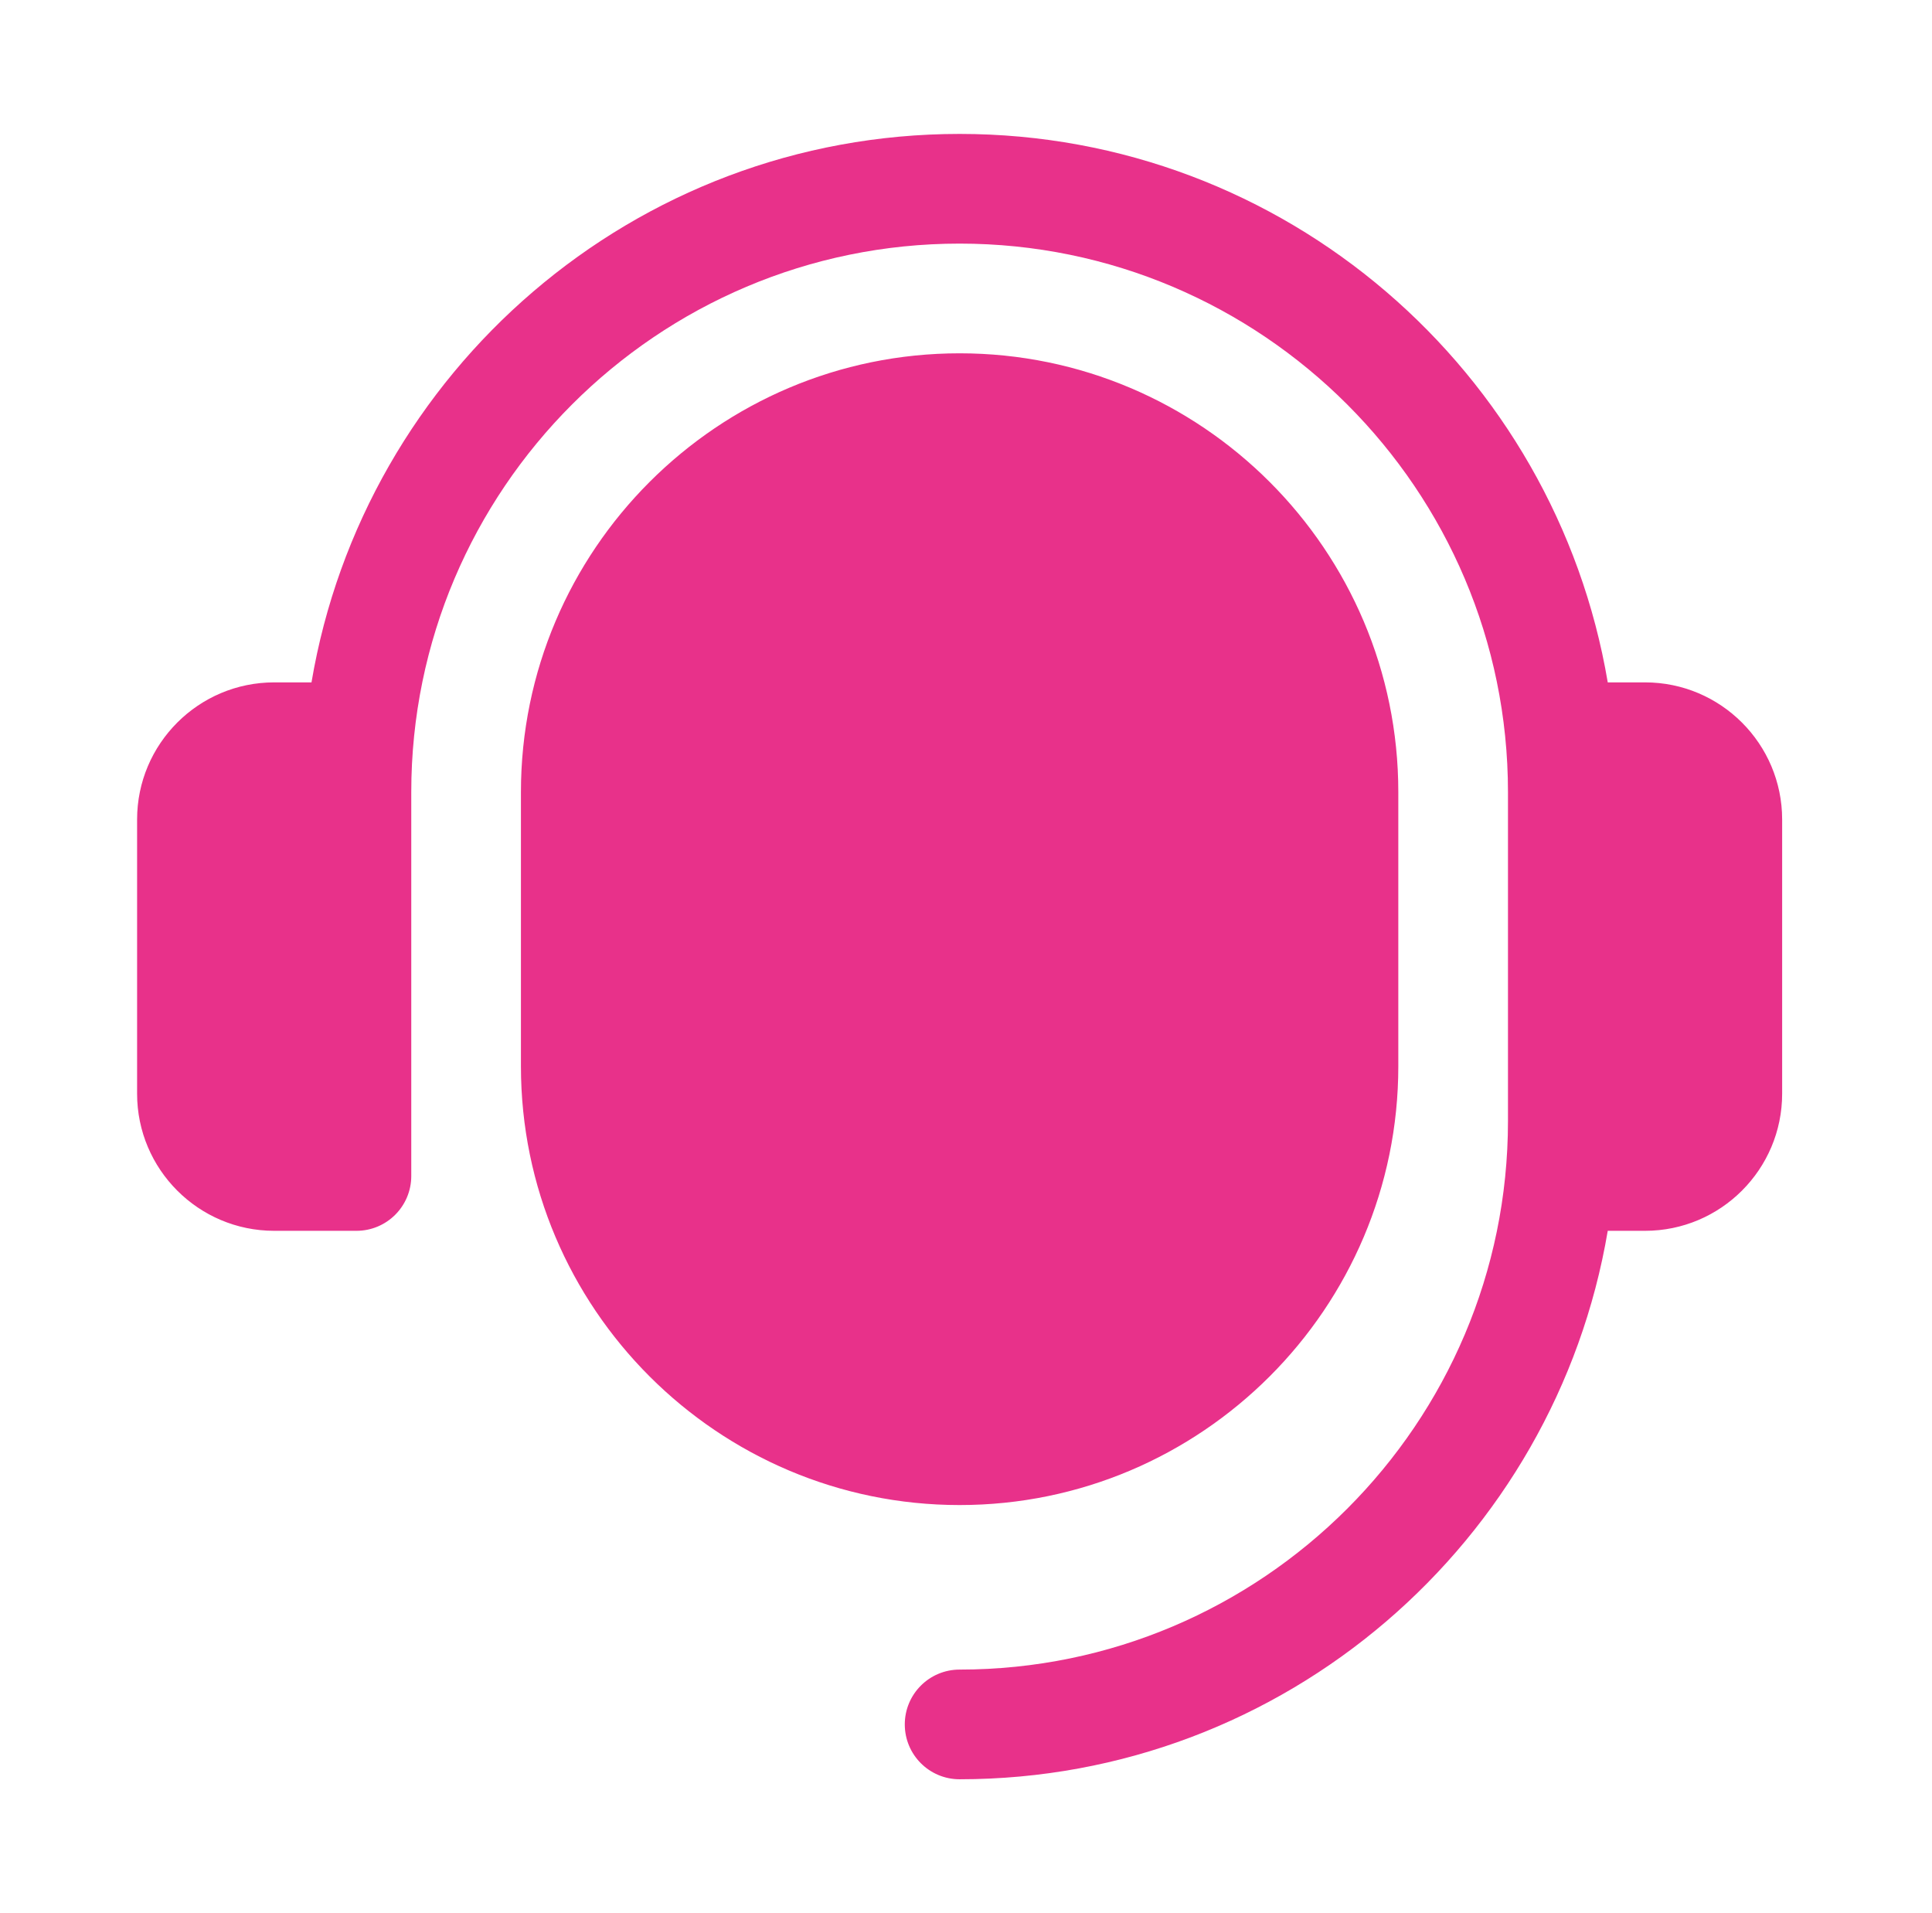
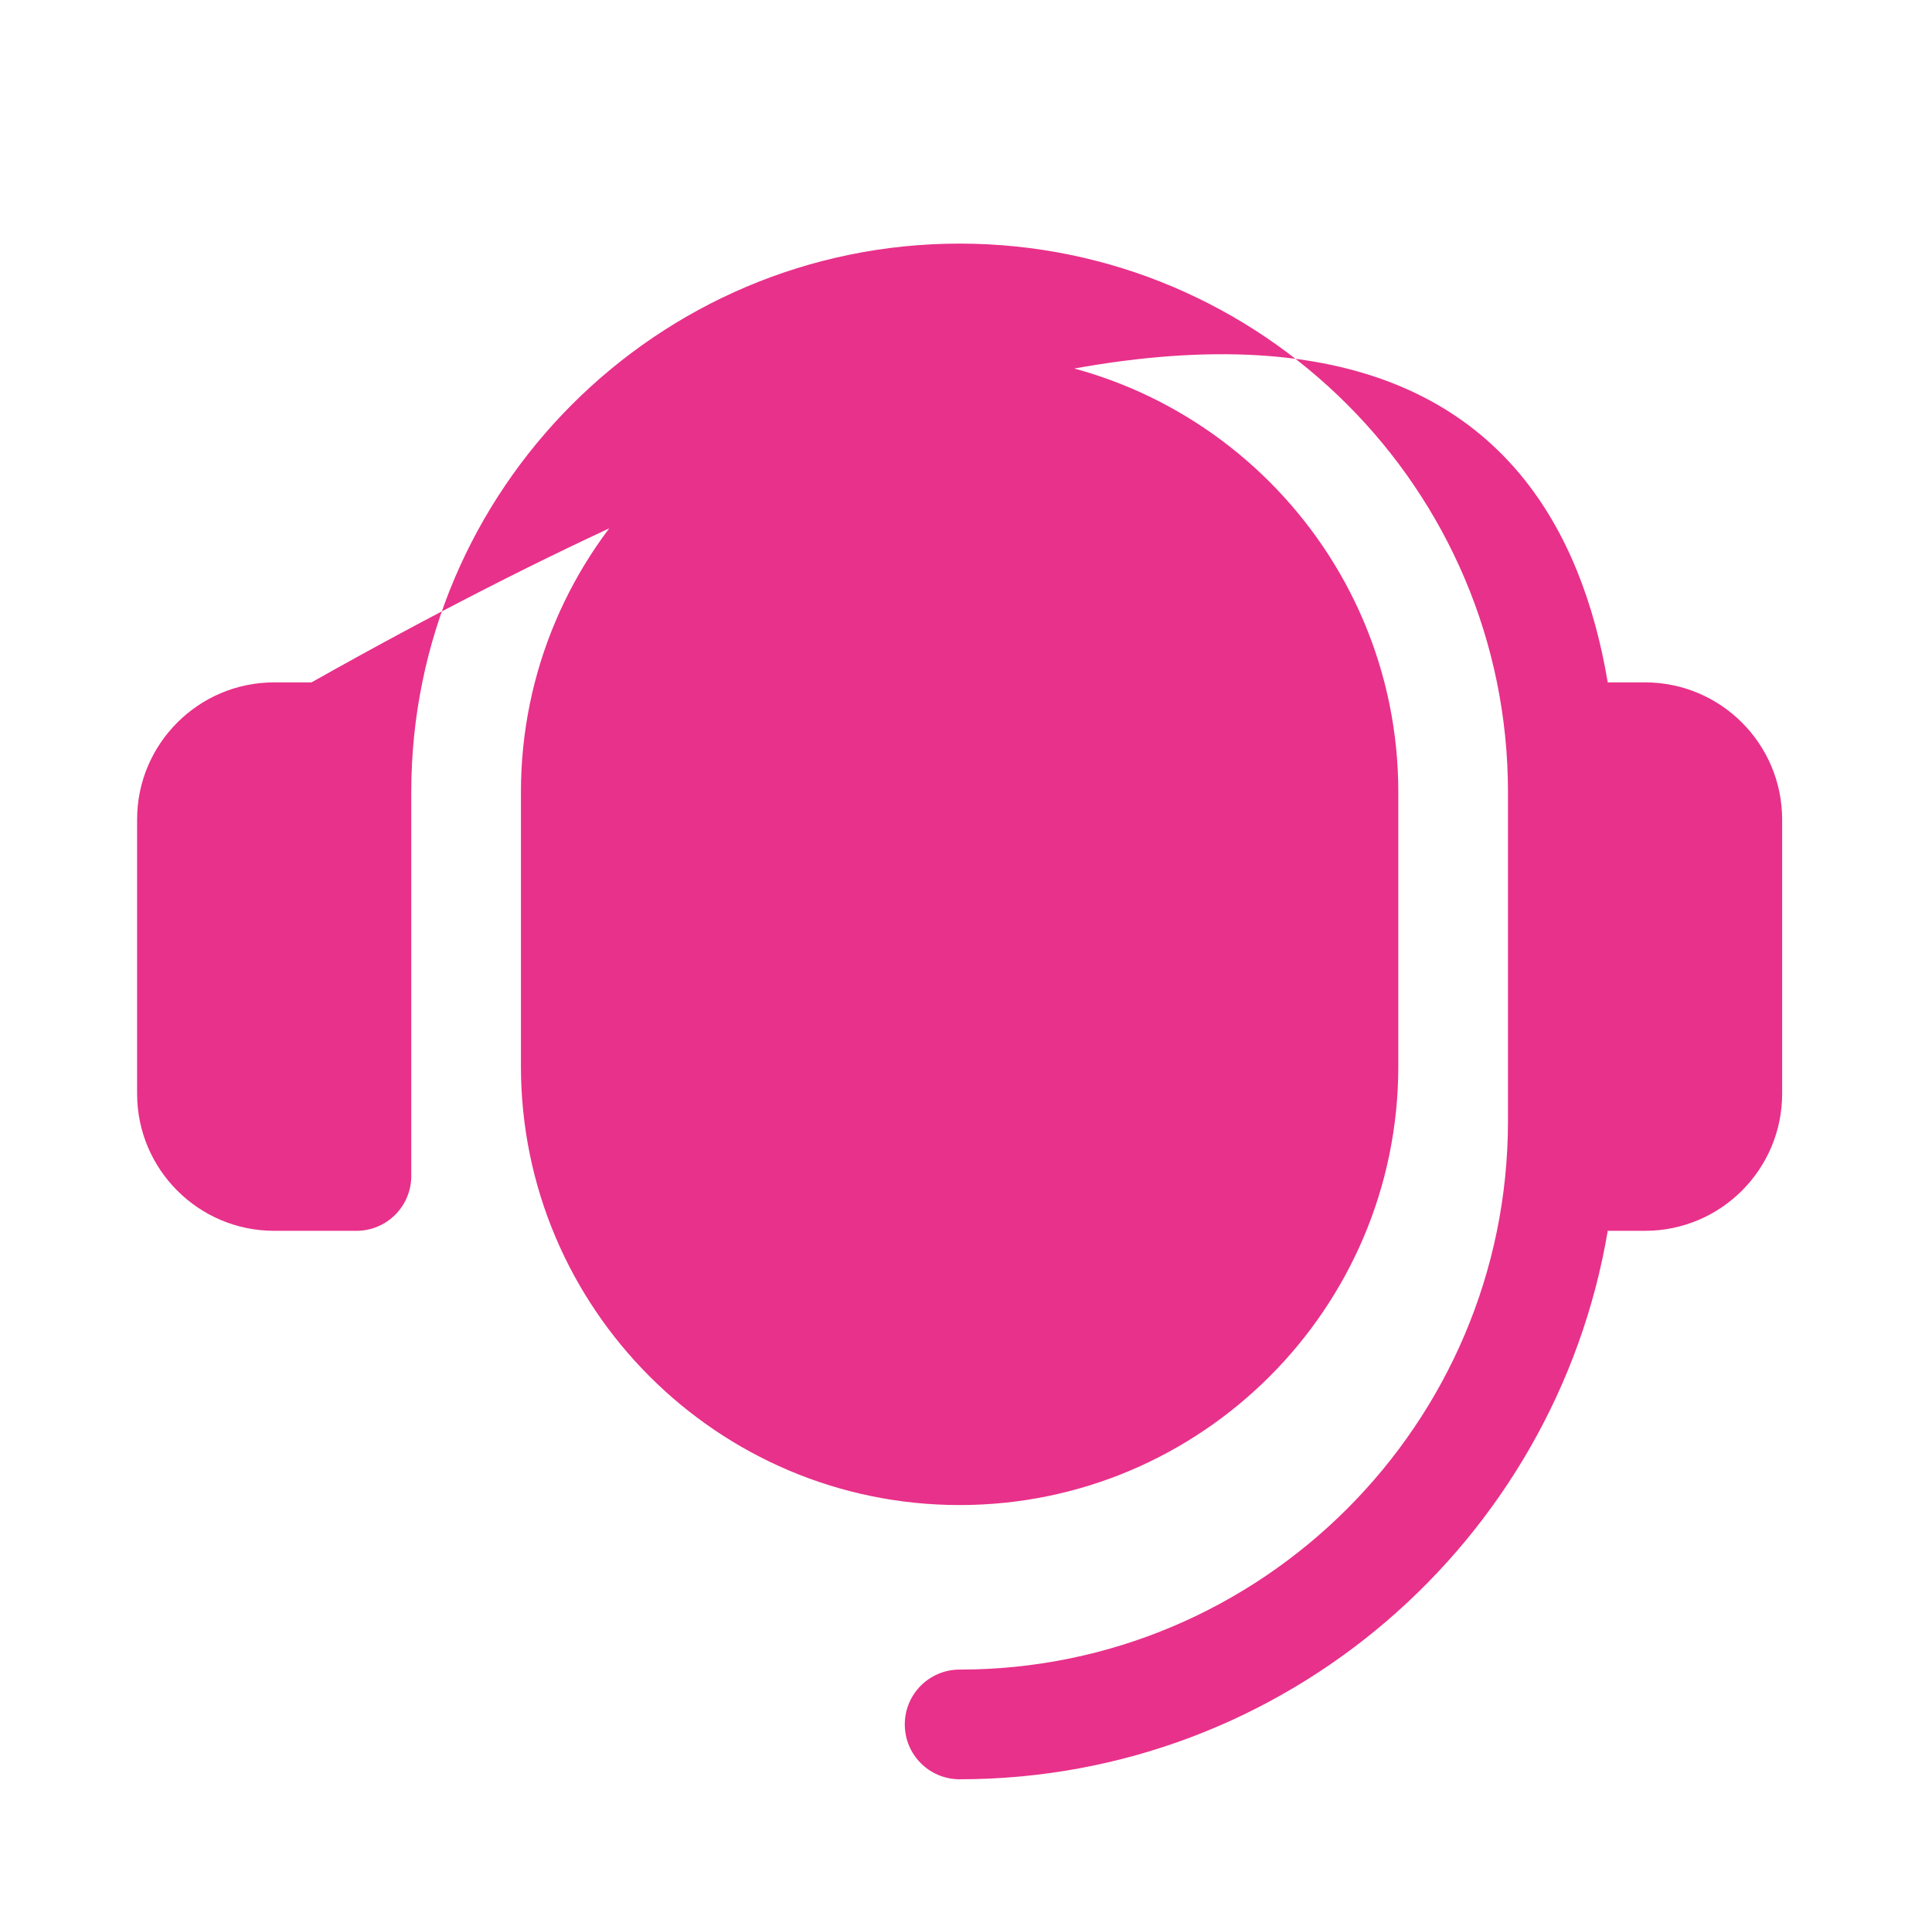
<svg xmlns="http://www.w3.org/2000/svg" width="101" height="100" viewBox="0 0 101 100" fill="none">
-   <path d="M93.166 42.833V57.167C93.166 61.12 89.953 64.333 86 64.333H84.049C81.308 80.576 67.179 93 50.166 93C48.582 93 47.3 91.718 47.3 90.133C47.3 88.549 48.582 87.267 50.166 87.267C65.972 87.267 78.833 74.406 78.833 58.6V41.4C78.833 25.594 65.972 12.733 50.166 12.733C34.361 12.733 21.5 25.594 21.5 41.4V61.467C21.5 63.051 20.218 64.333 18.633 64.333H14.333C10.38 64.333 7.167 61.12 7.167 57.167V42.833C7.167 38.88 10.38 35.667 14.333 35.667H16.284C19.025 19.424 33.154 7 50.166 7C67.179 7 81.308 19.424 84.049 35.667H86C89.953 35.667 93.166 38.88 93.166 42.833ZM50.166 18.467C37.521 18.467 27.233 28.755 27.233 41.4V55.733C27.233 68.379 37.521 78.667 50.166 78.667C62.812 78.667 73.1 68.379 73.1 55.733V41.4C73.1 28.755 62.812 18.467 50.166 18.467Z" fill="#e8318a" />
+   <path d="M93.166 42.833V57.167C93.166 61.12 89.953 64.333 86 64.333H84.049C81.308 80.576 67.179 93 50.166 93C48.582 93 47.3 91.718 47.3 90.133C47.3 88.549 48.582 87.267 50.166 87.267C65.972 87.267 78.833 74.406 78.833 58.6V41.4C78.833 25.594 65.972 12.733 50.166 12.733C34.361 12.733 21.5 25.594 21.5 41.4V61.467C21.5 63.051 20.218 64.333 18.633 64.333H14.333C10.38 64.333 7.167 61.12 7.167 57.167V42.833C7.167 38.88 10.38 35.667 14.333 35.667H16.284C67.179 7 81.308 19.424 84.049 35.667H86C89.953 35.667 93.166 38.88 93.166 42.833ZM50.166 18.467C37.521 18.467 27.233 28.755 27.233 41.4V55.733C27.233 68.379 37.521 78.667 50.166 78.667C62.812 78.667 73.1 68.379 73.1 55.733V41.4C73.1 28.755 62.812 18.467 50.166 18.467Z" fill="#e8318a" />
</svg>